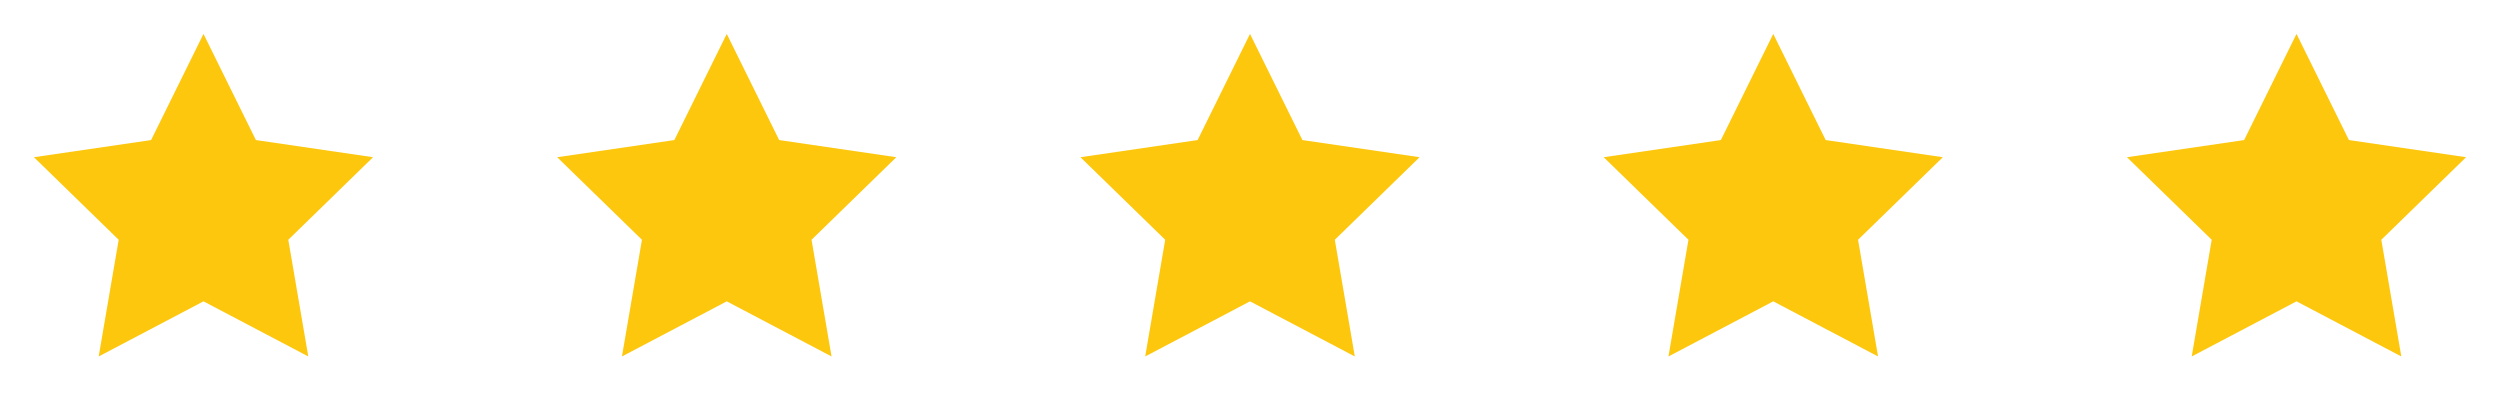
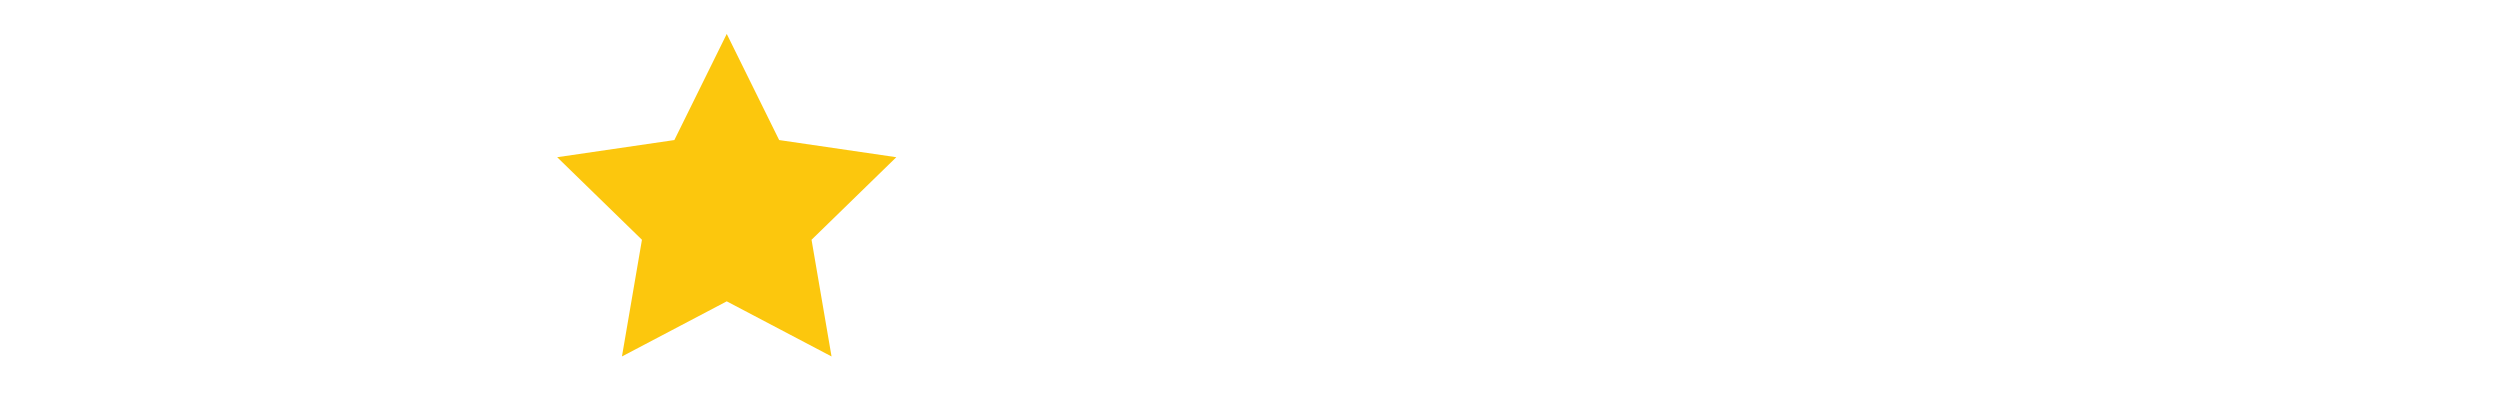
<svg xmlns="http://www.w3.org/2000/svg" width="86" height="14" viewBox="0 0 86 14" fill="none">
-   <path d="M7 1.167L8.803 4.818L12.833 5.408L9.917 8.248L10.605 12.262L7 10.366L3.395 12.262L4.083 8.248L1.167 5.408L5.198 4.818L7 1.167Z" fill="#FCC70D" />
-   <path d="M25 1.167L26.803 4.818L30.833 5.408L27.917 8.248L28.605 12.262L25 10.366L21.395 12.262L22.083 8.248L19.167 5.408L23.198 4.818L25 1.167Z" fill="#FCC70D" />
-   <path d="M43 1.167L44.803 4.818L48.833 5.408L45.917 8.248L46.605 12.262L43 10.366L39.395 12.262L40.083 8.248L37.167 5.408L41.198 4.818L43 1.167Z" fill="#FCC70D" />
-   <path d="M61 1.167L62.803 4.818L66.833 5.408L63.917 8.248L64.605 12.262L61 10.366L57.395 12.262L58.083 8.248L55.167 5.408L59.198 4.818L61 1.167Z" fill="#FCC70D" />
-   <path d="M79 1.167L80.803 4.818L84.833 5.408L81.917 8.248L82.605 12.262L79 10.366L75.395 12.262L76.083 8.248L73.167 5.408L77.198 4.818L79 1.167Z" fill="#FCC70D" />
+   <path d="M25 1.167L26.803 4.818L30.833 5.408L27.917 8.248L28.605 12.262L25 10.366L21.395 12.262L22.083 8.248L19.167 5.408L23.198 4.818Z" fill="#FCC70D" />
</svg>